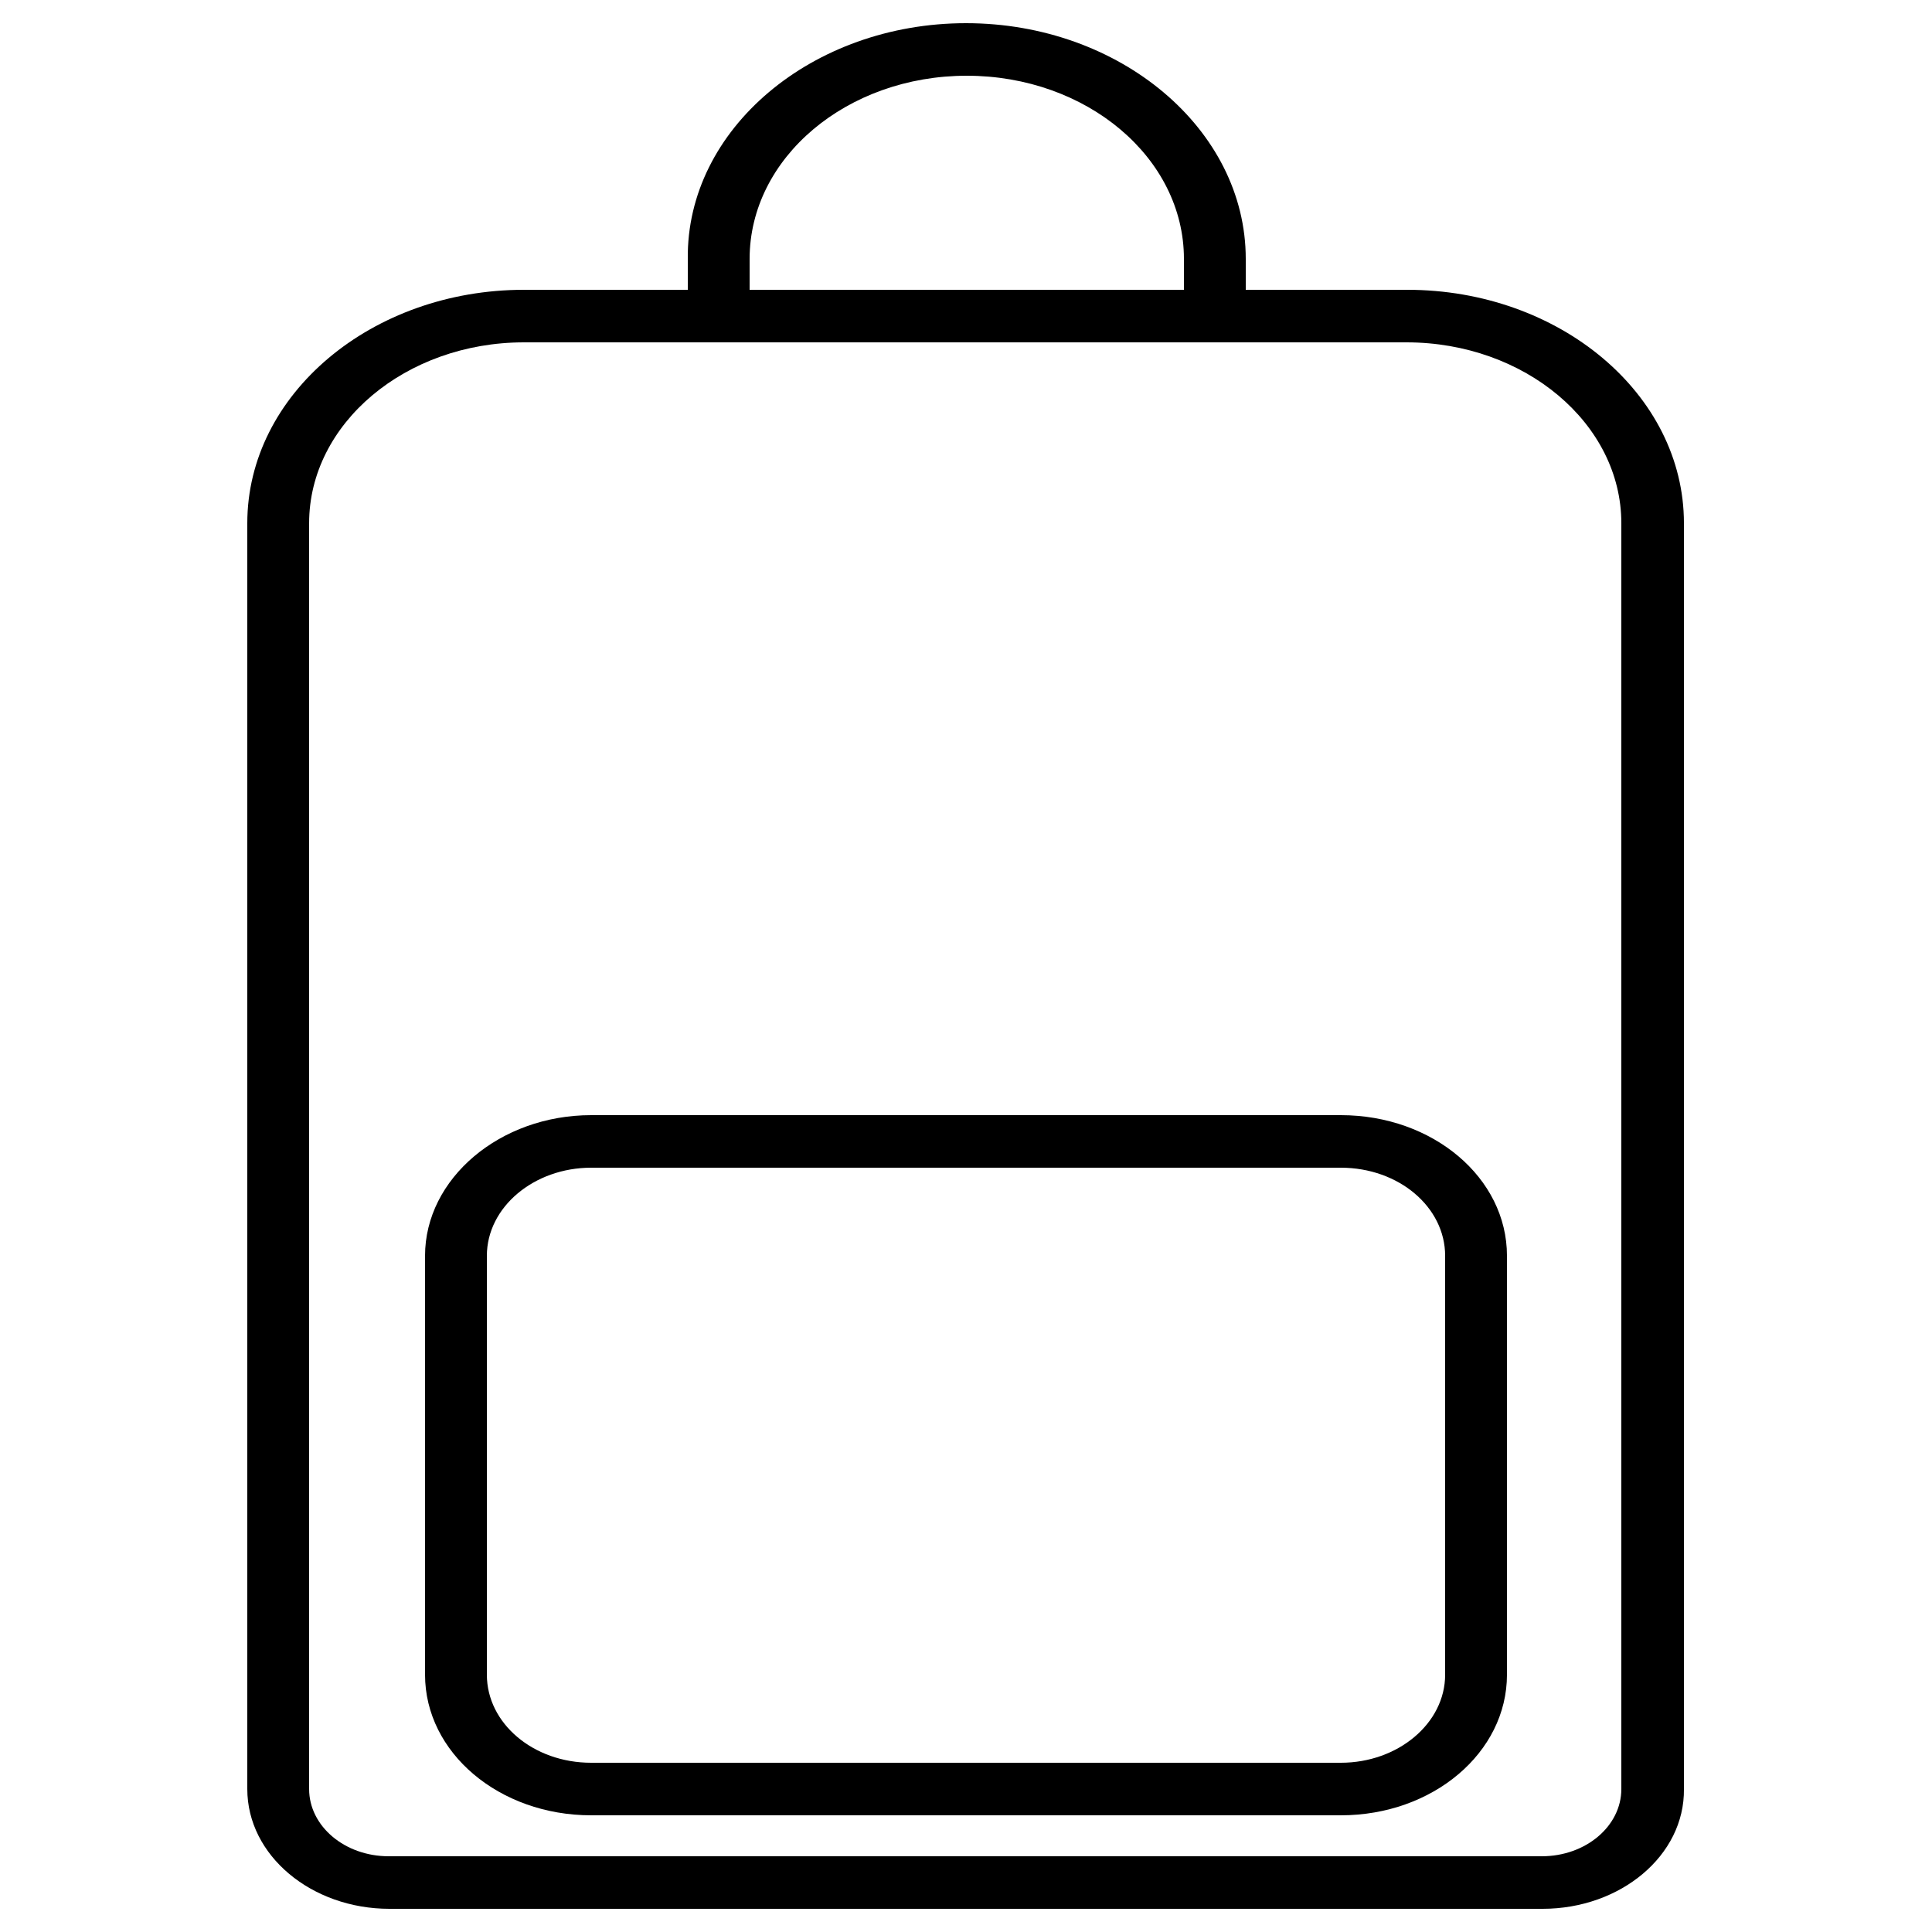
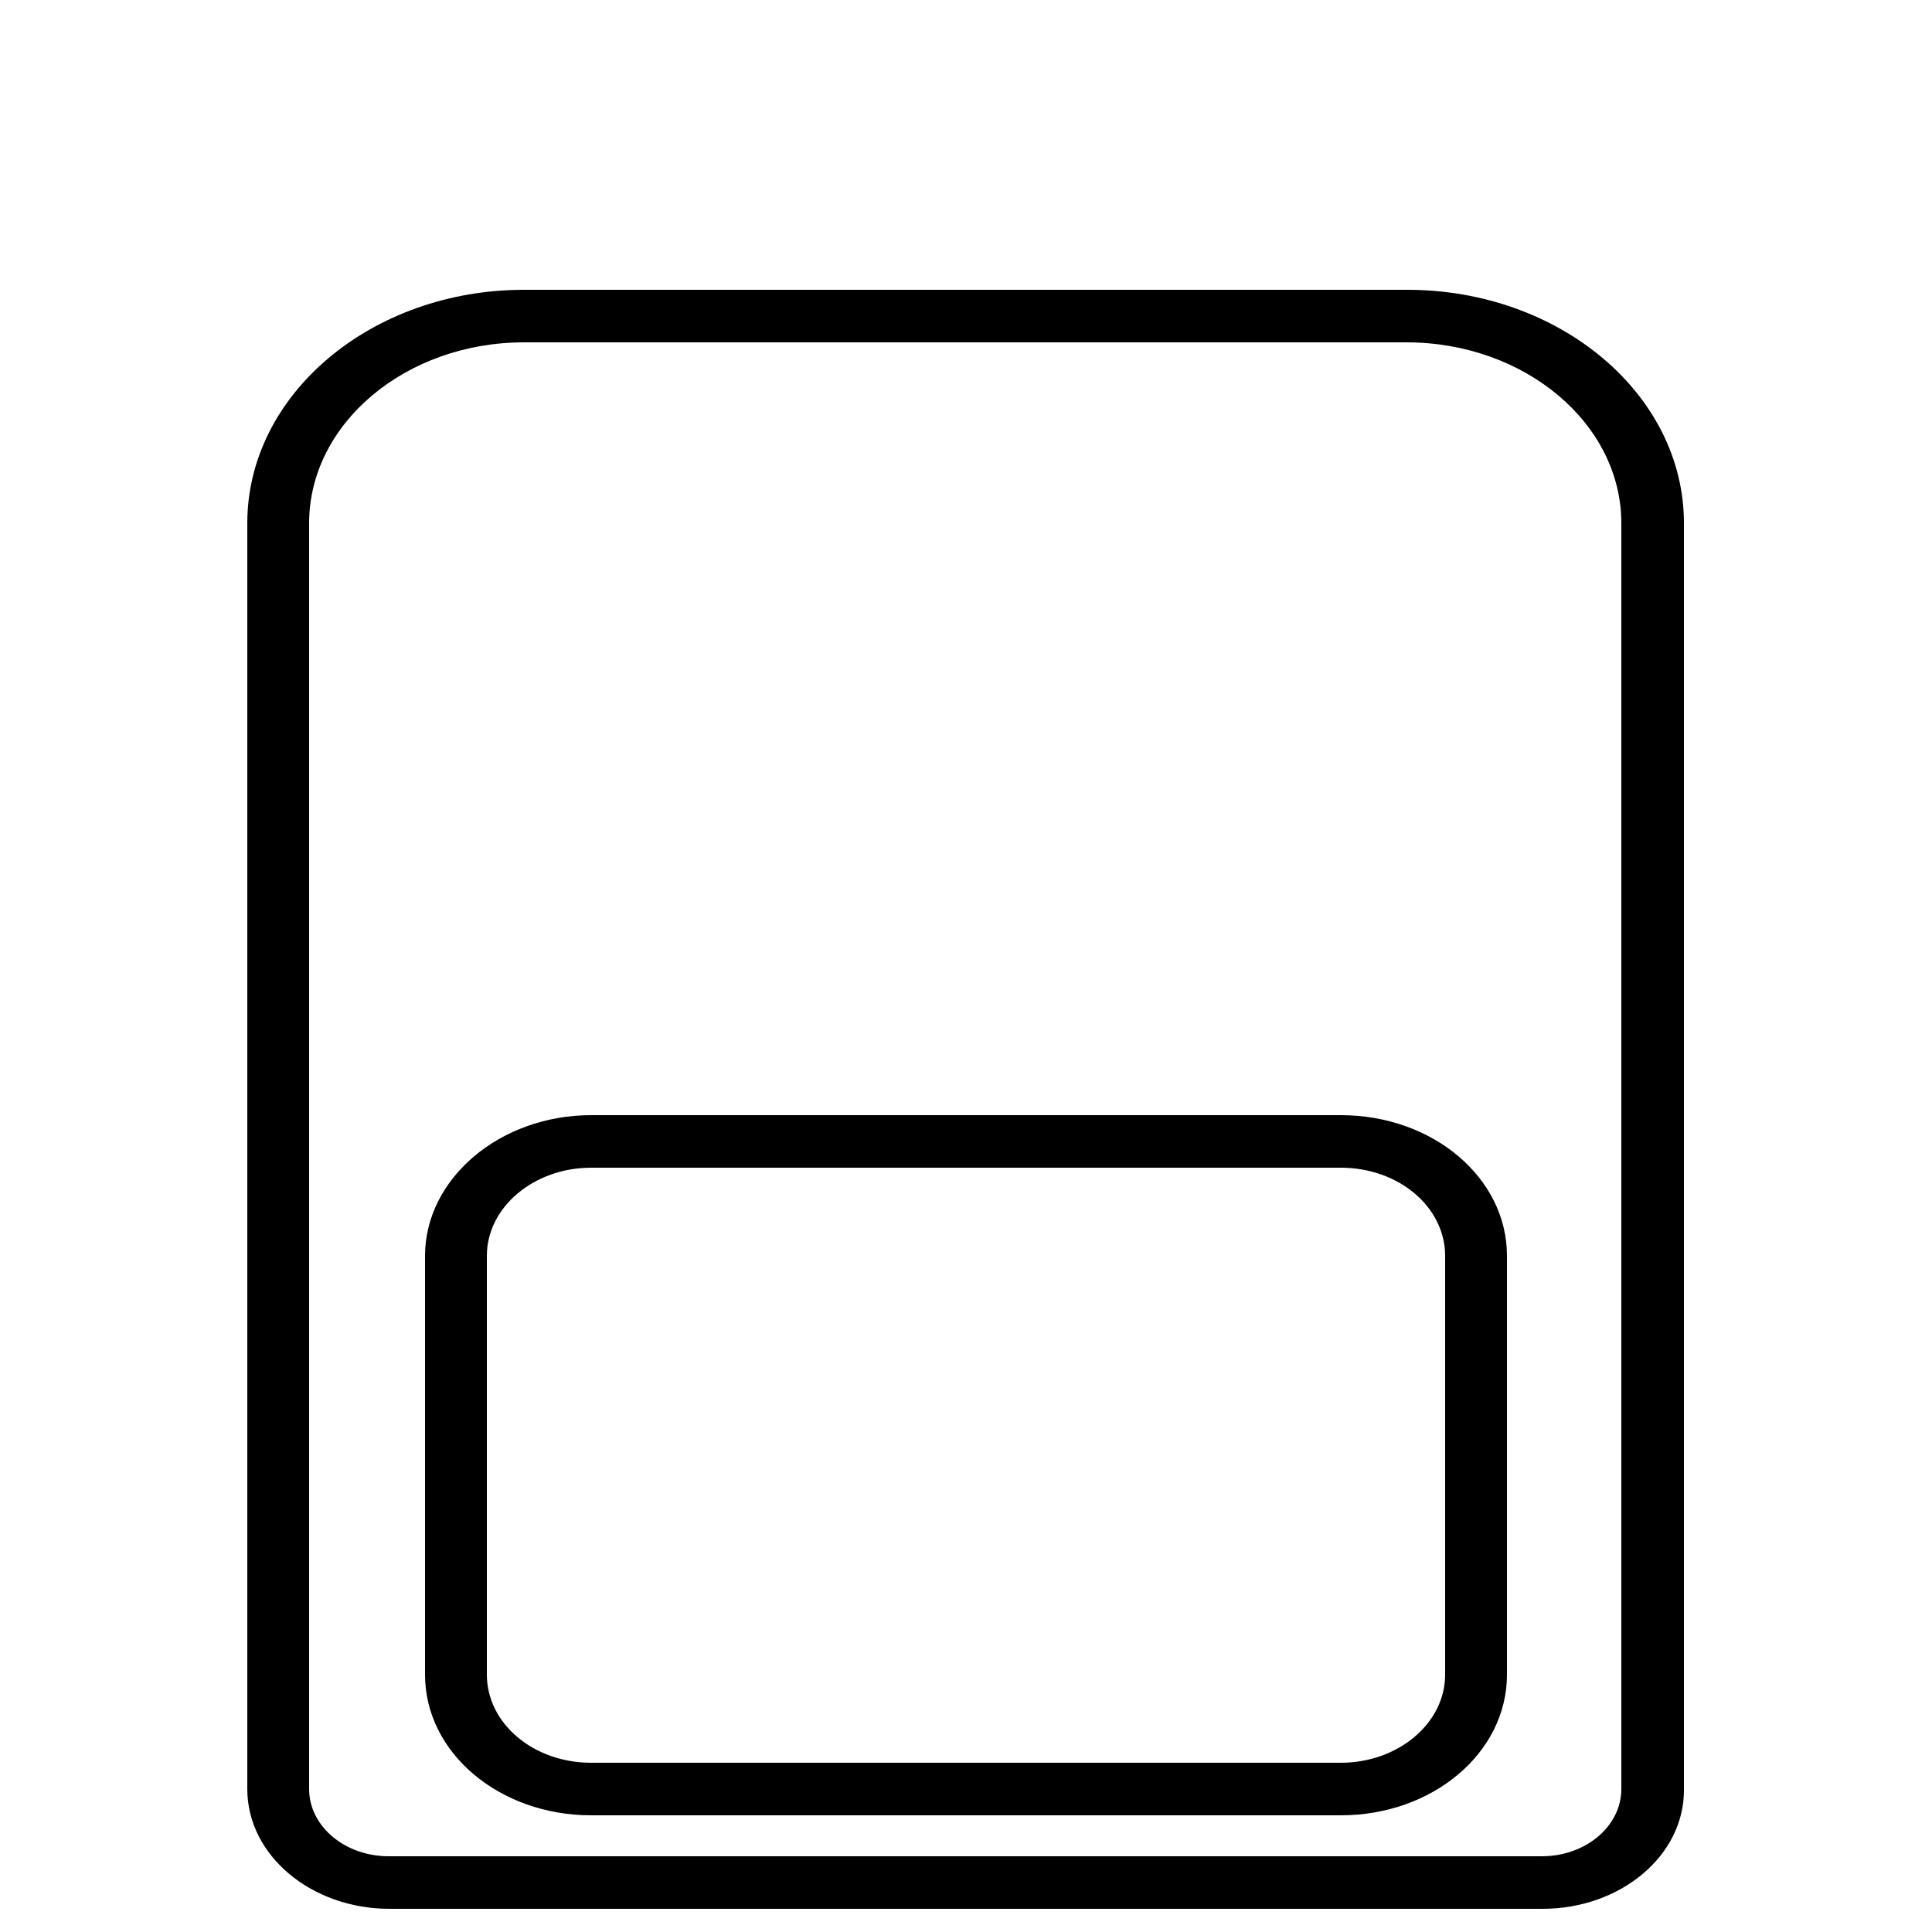
<svg xmlns="http://www.w3.org/2000/svg" version="1.1" id="Layer_1" x="0px" y="0px" width="250px" height="250px" viewBox="0 0 250 250" style="enable-background:new 0 0 250 250;" xml:space="preserve">
  <g id="XMLID_27_">
    <g id="XMLID_25_">
      <path id="XMLID_189_" d="M199.6,247H50.4c-10.1,0-18.4-6.9-18.4-15.5V67.7C32,51,48.1,37.5,67.8,37.5h114.3    c19.7,0,35.8,13.5,35.8,30.2v163.8C218,240.1,209.7,247,199.6,247z M67.8,44.3c-15.3,0-27.8,10.5-27.8,23.4v163.8    c0,4.8,4.6,8.7,10.3,8.7h149.2c5.7,0,10.3-3.9,10.3-8.7V67.7c0-12.9-12.5-23.4-27.8-23.4H67.8z" />
    </g>
    <g id="XMLID_26_">
      <path id="XMLID_186_" d="M173.5,234.9h-97c-11.9,0-21.5-8.1-21.5-18.2v-54.2c0-10,9.7-18.2,21.5-18.2h97    c11.9,0,21.5,8.1,21.5,18.2v54.2C195,226.8,185.4,234.9,173.5,234.9z M76.5,151.1c-7.4,0-13.5,5.1-13.5,11.4v54.2    c0,6.3,6,11.4,13.5,11.4h97c7.4,0,13.5-5.1,13.5-11.4v-54.2c0-6.3-6-11.4-13.5-11.4H76.5z" />
    </g>
    <g id="XMLID_28_">
-       <path id="XMLID_185_" d="M161.2,40.9h-8v-7.4c0-13.1-12.6-23.7-28.1-23.7c-15.5,0-28.1,10.6-28.1,23.7v7.4h-8v-7.4    C88.8,16.7,105.1,3,125,3c19.9,0,36.2,13.7,36.2,30.5V40.9z" />
-     </g>
+       </g>
  </g>
</svg>